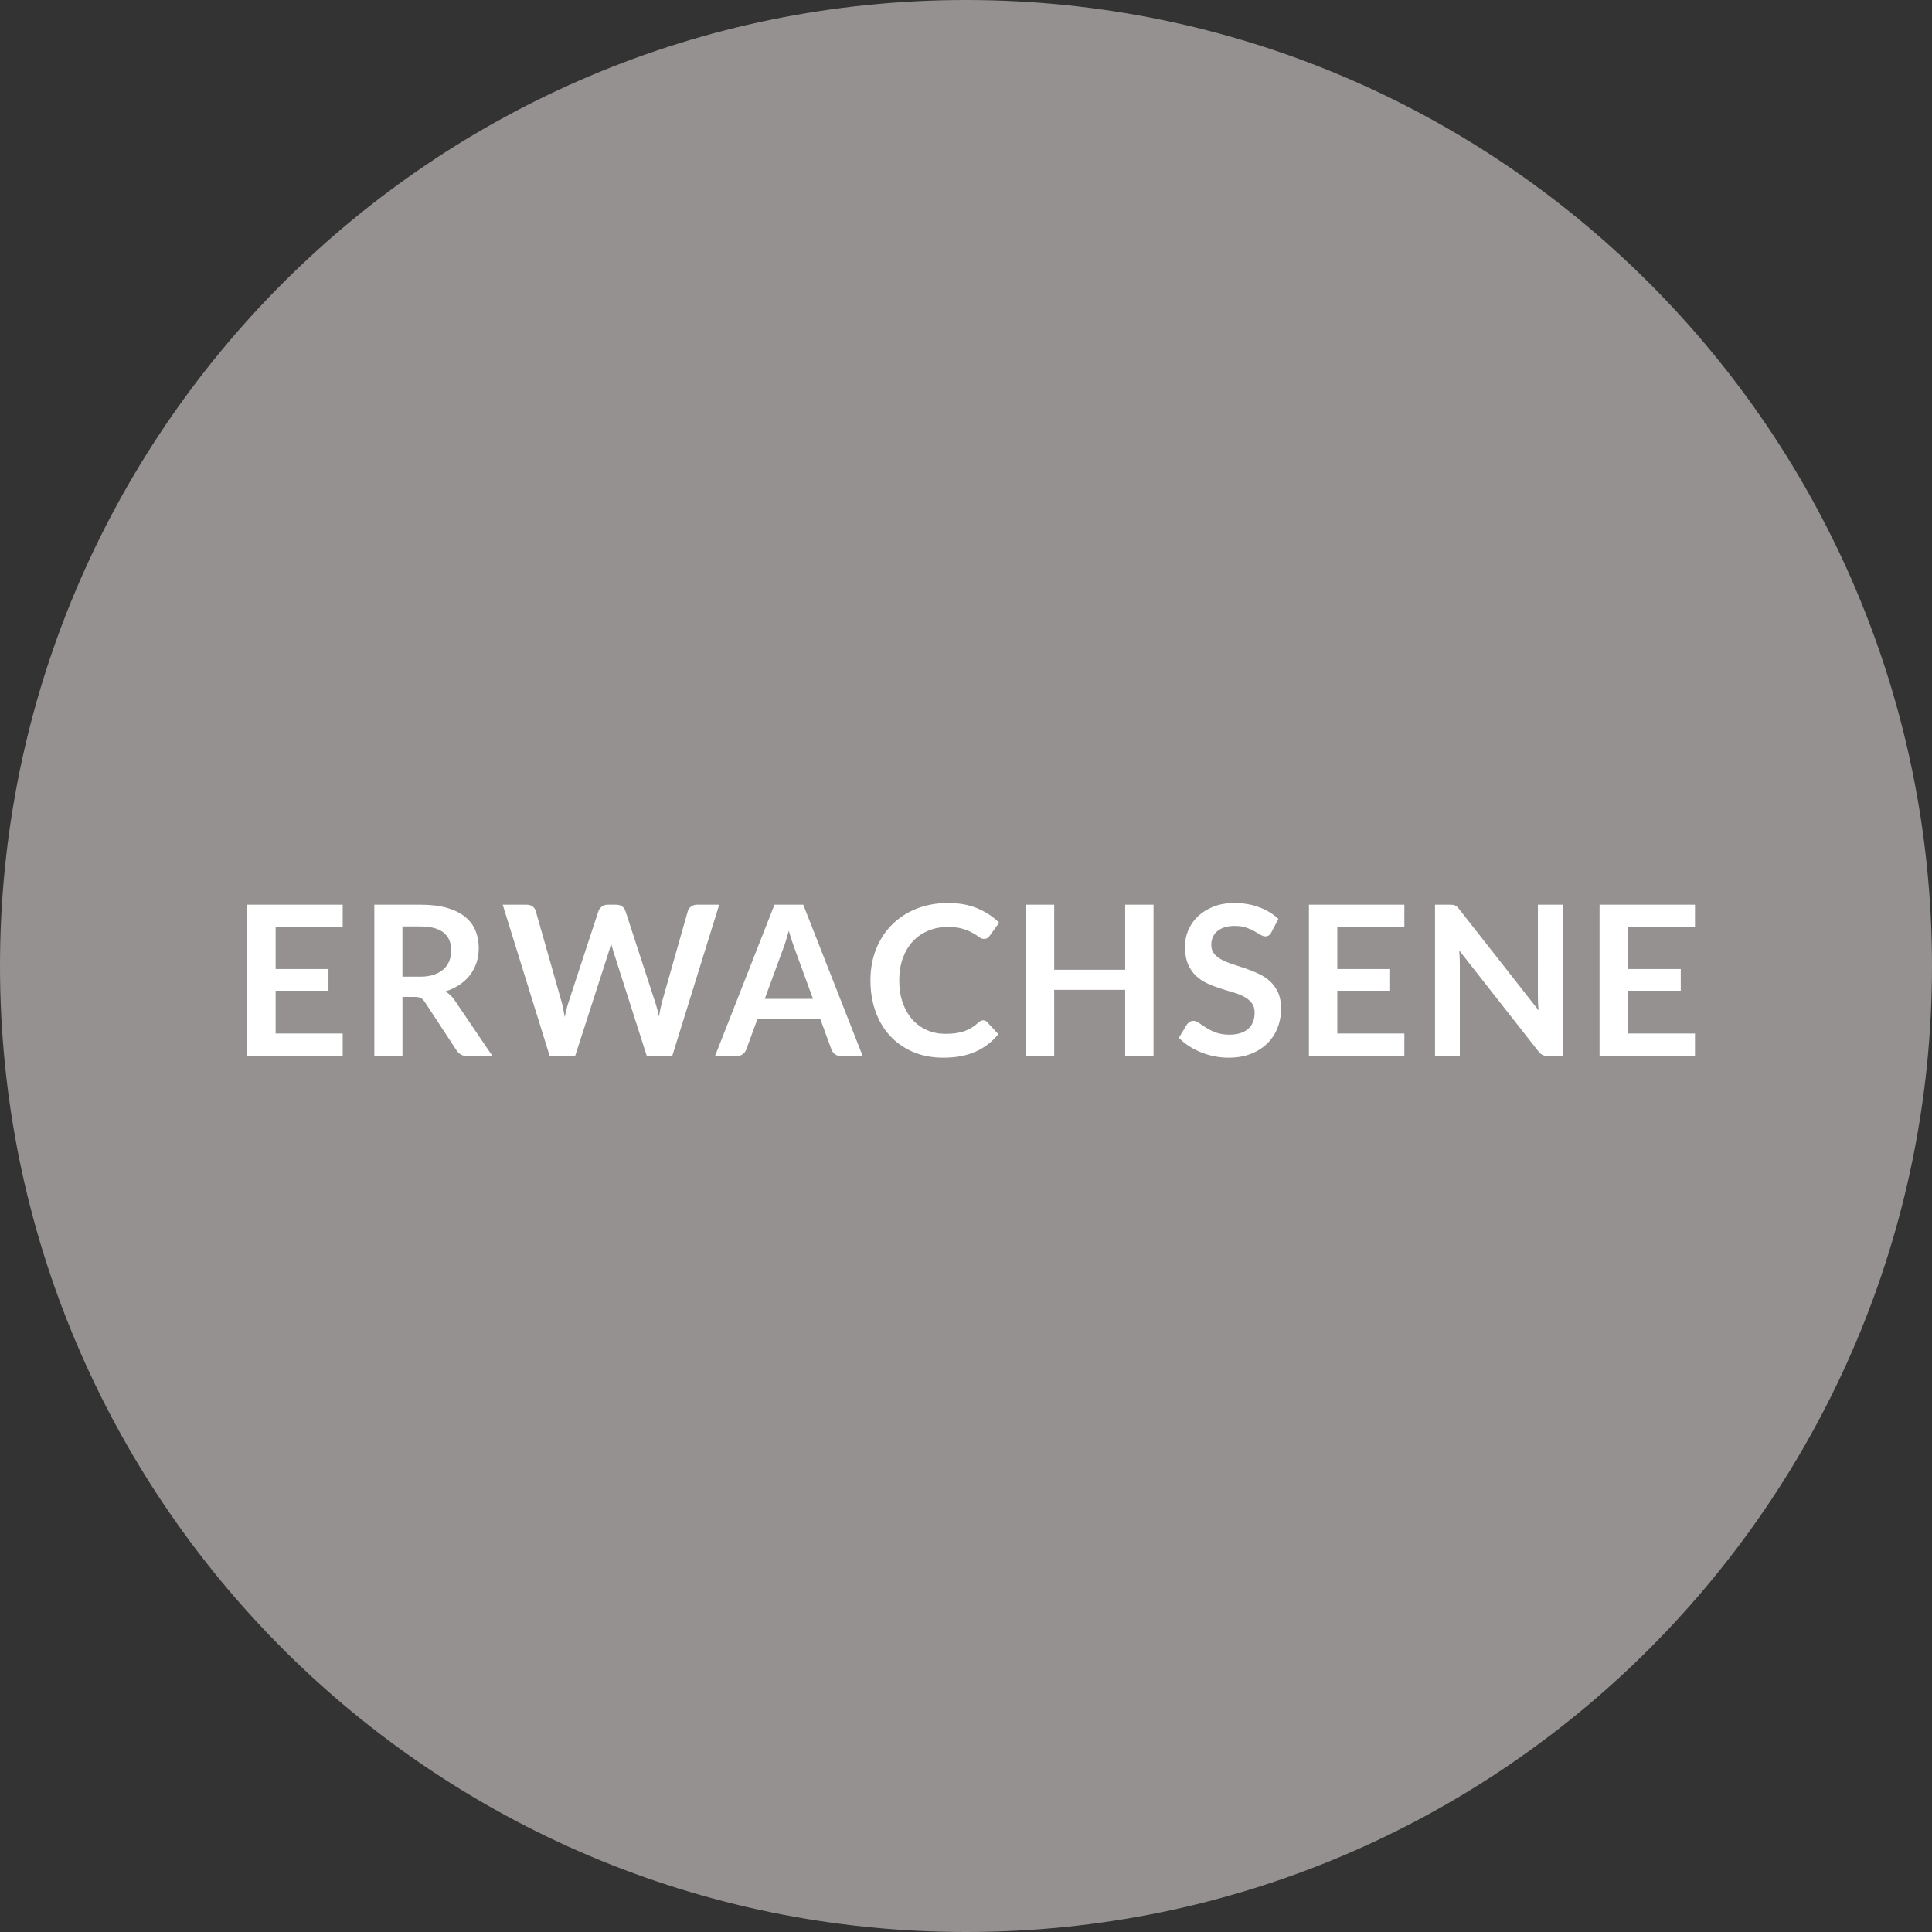
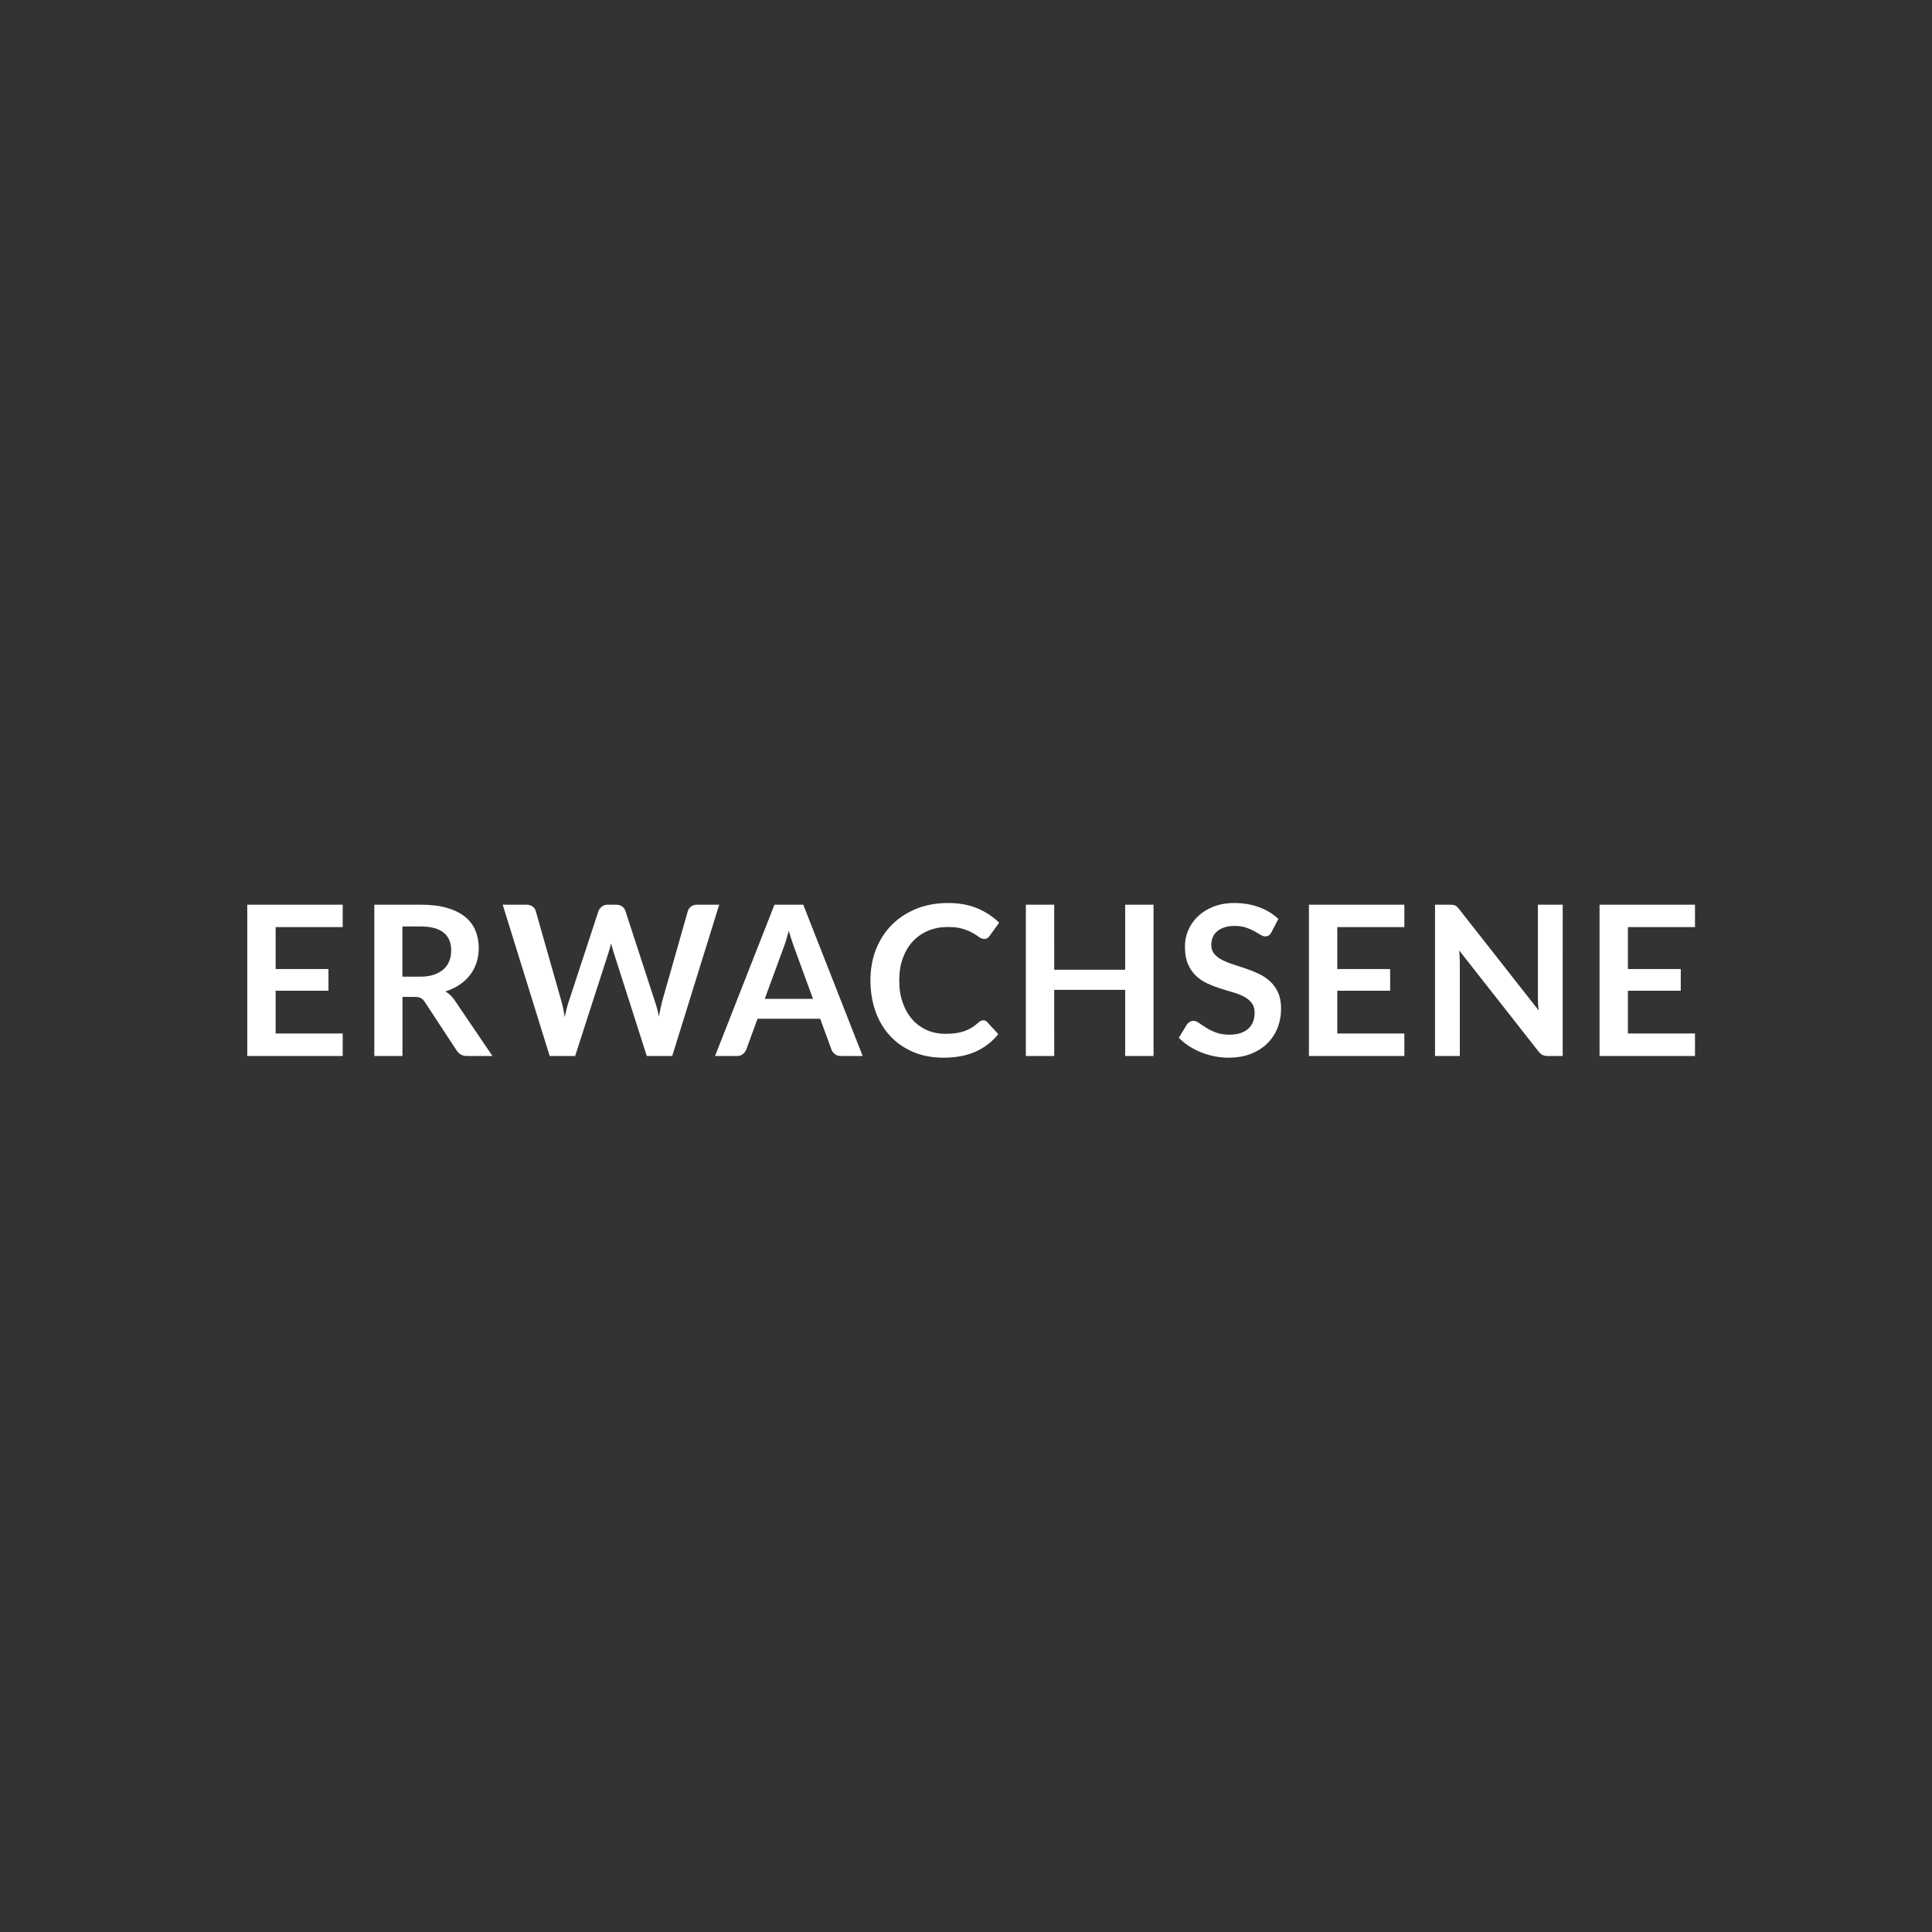
<svg xmlns="http://www.w3.org/2000/svg" width="100%" height="100%" viewBox="0 0 120 120" version="1.1" xml:space="preserve" style="fill-rule:evenodd;clip-rule:evenodd;stroke-linejoin:round;stroke-miterlimit:1.414;">
  <rect x="0" y="0" width="120" height="120" fill="#333333" stroke="none" />
  <g id="Ebene1">
-     <path d="M60,120c33.137,0 60,-26.863 60,-60c0,-33.137 -26.863,-60 -60,-60c-33.137,0 -60,26.863 -60,60c0,33.137 26.863,60 60,60" style="fill:#949190;fill-rule:nonzero;" />
    <path d="M15.358,56.192l0,9.399l5.928,0l0,-1.398l-4.166,0l0,-2.658l3.282,0l0,-1.346l-3.282,0l0,-2.606l4.166,0l0,-1.391l-5.929,0ZM25.745,61.919c0.173,0 0.303,0.023 0.393,0.071c0.088,0.048 0.17,0.128 0.244,0.24l1.976,3.01c0.073,0.113 0.163,0.199 0.27,0.26c0.106,0.061 0.235,0.091 0.386,0.091l1.573,0l-2.353,-3.471c-0.16,-0.234 -0.351,-0.414 -0.572,-0.539c0.33,-0.104 0.623,-0.243 0.881,-0.416c0.258,-0.174 0.475,-0.375 0.65,-0.605c0.176,-0.23 0.31,-0.485 0.403,-0.767c0.093,-0.282 0.14,-0.581 0.14,-0.897c0,-0.399 -0.068,-0.764 -0.205,-1.095c-0.136,-0.332 -0.351,-0.617 -0.643,-0.855c-0.293,-0.238 -0.668,-0.424 -1.125,-0.556c-0.457,-0.132 -1.006,-0.198 -1.648,-0.198l-2.866,0l0,9.399l1.748,0l0,-3.672l0.748,0ZM24.997,57.544l1.117,0c0.646,0 1.127,0.128 1.441,0.384c0.314,0.255 0.471,0.621 0.471,1.098c0,0.238 -0.04,0.457 -0.117,0.656c-0.078,0.2 -0.196,0.372 -0.354,0.517c-0.158,0.145 -0.36,0.259 -0.604,0.341c-0.245,0.083 -0.532,0.124 -0.863,0.124l-1.092,0l0,-3.12ZM34.143,65.591l1.579,0l2.074,-6.422c0.026,-0.082 0.053,-0.171 0.081,-0.267c0.027,-0.095 0.054,-0.197 0.081,-0.305c0.026,0.108 0.053,0.21 0.081,0.305c0.028,0.096 0.055,0.185 0.081,0.267l2.054,6.422l1.579,0l2.919,-9.399l-1.372,0c-0.147,0 -0.273,0.039 -0.377,0.117c-0.104,0.078 -0.171,0.171 -0.201,0.279l-1.599,5.623c-0.035,0.134 -0.068,0.279 -0.101,0.435c-0.032,0.157 -0.064,0.319 -0.094,0.488c-0.069,-0.338 -0.152,-0.646 -0.247,-0.923l-1.833,-5.623c-0.039,-0.121 -0.108,-0.217 -0.208,-0.289c-0.1,-0.071 -0.225,-0.107 -0.377,-0.107l-0.514,0c-0.147,0 -0.272,0.041 -0.373,0.124c-0.102,0.082 -0.17,0.173 -0.205,0.272l-1.846,5.623c-0.048,0.139 -0.092,0.289 -0.133,0.452c-0.042,0.162 -0.079,0.334 -0.114,0.517c-0.03,-0.183 -0.062,-0.355 -0.094,-0.517c-0.033,-0.163 -0.069,-0.313 -0.108,-0.452l-1.599,-5.623c-0.034,-0.121 -0.103,-0.217 -0.204,-0.289c-0.102,-0.071 -0.229,-0.107 -0.381,-0.107l-1.469,0l2.919,9.399ZM49.892,56.192l-1.788,0l-3.692,9.399l1.358,0c0.148,0 0.273,-0.041 0.374,-0.124c0.102,-0.082 0.17,-0.173 0.205,-0.272l0.703,-1.918l3.892,0l0.702,1.918c0.044,0.112 0.114,0.206 0.212,0.282c0.097,0.076 0.222,0.114 0.373,0.114l1.352,0l-3.692,-9.399ZM48.644,58.928c0.056,-0.142 0.114,-0.309 0.172,-0.5c0.059,-0.191 0.119,-0.397 0.179,-0.618c0.061,0.221 0.123,0.426 0.186,0.615c0.062,0.188 0.12,0.352 0.172,0.49l1.144,3.127l-2.997,0l1.144,-3.114ZM60.916,63.41c-0.048,0.024 -0.093,0.055 -0.136,0.095c-0.143,0.13 -0.287,0.239 -0.432,0.328c-0.147,0.089 -0.299,0.161 -0.462,0.218c-0.162,0.056 -0.34,0.097 -0.533,0.123c-0.193,0.026 -0.408,0.039 -0.647,0.039c-0.398,0 -0.771,-0.075 -1.118,-0.224c-0.346,-0.15 -0.647,-0.365 -0.903,-0.647c-0.256,-0.282 -0.458,-0.628 -0.608,-1.04c-0.149,-0.412 -0.224,-0.882 -0.224,-1.411c0,-0.511 0.075,-0.971 0.224,-1.381c0.15,-0.409 0.358,-0.757 0.624,-1.043c0.267,-0.286 0.585,-0.506 0.956,-0.66c0.37,-0.154 0.776,-0.23 1.217,-0.23c0.377,0 0.689,0.038 0.933,0.116c0.246,0.078 0.449,0.163 0.608,0.254c0.161,0.091 0.292,0.175 0.396,0.253c0.105,0.079 0.207,0.118 0.307,0.118c0.094,0 0.169,-0.02 0.223,-0.059c0.055,-0.039 0.099,-0.085 0.133,-0.137l0.586,-0.812c-0.373,-0.368 -0.821,-0.664 -1.343,-0.887c-0.521,-0.223 -1.131,-0.335 -1.829,-0.335c-0.715,0 -1.368,0.118 -1.959,0.354c-0.592,0.236 -1.1,0.567 -1.525,0.992c-0.424,0.424 -0.754,0.93 -0.988,1.517c-0.234,0.587 -0.351,1.234 -0.351,1.94c0,0.698 0.105,1.342 0.316,1.931c0.21,0.589 0.512,1.096 0.906,1.521c0.395,0.425 0.87,0.756 1.426,0.994c0.557,0.239 1.185,0.358 1.883,0.358c0.779,0 1.447,-0.126 2.005,-0.377c0.556,-0.251 1.026,-0.613 1.406,-1.086l-0.689,-0.747c-0.069,-0.074 -0.151,-0.111 -0.247,-0.111c-0.056,0 -0.108,0.012 -0.156,0.036M71.648,56.192l-1.762,0l0,4.043l-4.407,0l-0.001,-4.043l-1.76,0l0,9.399l1.761,0l-0.001,-4.108l4.408,0l0,4.108l1.762,0l0,-9.399ZM79.402,57.076c-0.329,-0.312 -0.729,-0.555 -1.197,-0.728c-0.468,-0.173 -0.978,-0.26 -1.534,-0.26c-0.489,0 -0.924,0.076 -1.305,0.228c-0.382,0.151 -0.703,0.353 -0.966,0.604c-0.262,0.251 -0.461,0.54 -0.598,0.864c-0.136,0.325 -0.204,0.659 -0.204,1.002c-0.001,0.429 0.061,0.789 0.184,1.082c0.124,0.292 0.288,0.536 0.492,0.731c0.203,0.195 0.434,0.353 0.695,0.475c0.26,0.121 0.524,0.225 0.793,0.311c0.269,0.087 0.532,0.167 0.793,0.241c0.259,0.074 0.492,0.164 0.695,0.27c0.204,0.106 0.368,0.237 0.49,0.393c0.124,0.156 0.187,0.357 0.187,0.604c0,0.442 -0.137,0.782 -0.41,1.018c-0.273,0.236 -0.659,0.354 -1.157,0.354c-0.325,0 -0.603,-0.044 -0.835,-0.133c-0.233,-0.089 -0.434,-0.188 -0.606,-0.296c-0.171,-0.108 -0.319,-0.207 -0.445,-0.296c-0.126,-0.089 -0.243,-0.133 -0.351,-0.133c-0.082,0 -0.157,0.021 -0.224,0.062c-0.067,0.041 -0.125,0.092 -0.172,0.153l-0.507,0.838c0.182,0.186 0.389,0.355 0.62,0.507c0.232,0.152 0.481,0.282 0.748,0.39c0.266,0.108 0.545,0.192 0.835,0.25c0.29,0.059 0.585,0.088 0.884,0.088c0.52,0 0.982,-0.079 1.385,-0.237c0.403,-0.158 0.744,-0.375 1.023,-0.65c0.28,-0.275 0.492,-0.598 0.637,-0.969c0.146,-0.37 0.218,-0.768 0.218,-1.193c0,-0.39 -0.062,-0.721 -0.185,-0.994c-0.124,-0.273 -0.287,-0.504 -0.491,-0.692c-0.204,-0.189 -0.435,-0.345 -0.695,-0.468c-0.26,-0.124 -0.526,-0.232 -0.797,-0.325c-0.27,-0.093 -0.536,-0.181 -0.796,-0.263c-0.26,-0.083 -0.492,-0.176 -0.695,-0.28c-0.204,-0.104 -0.368,-0.23 -0.491,-0.377c-0.124,-0.147 -0.185,-0.332 -0.185,-0.552c0,-0.174 0.03,-0.333 0.091,-0.478c0.06,-0.145 0.152,-0.27 0.276,-0.374c0.123,-0.104 0.275,-0.185 0.455,-0.244c0.18,-0.058 0.391,-0.087 0.634,-0.087c0.268,0 0.501,0.033 0.698,0.1c0.198,0.067 0.37,0.142 0.517,0.225c0.148,0.082 0.275,0.157 0.385,0.224c0.107,0.067 0.204,0.1 0.291,0.1c0.087,0 0.162,-0.019 0.224,-0.058c0.063,-0.039 0.118,-0.106 0.166,-0.201l0.43,-0.826ZM81.3,56.192l0,9.399l5.927,0l0,-1.398l-4.165,0l0,-2.658l3.282,0l0,-1.346l-3.282,0l0,-2.606l4.165,0l0,-1.391l-5.927,0ZM90.049,56.192l-0.917,0l0,9.399l1.54,0l0,-5.772c0,-0.113 -0.003,-0.237 -0.01,-0.374c-0.005,-0.136 -0.016,-0.274 -0.029,-0.413l4.914,6.26c0.087,0.113 0.176,0.191 0.267,0.234c0.091,0.043 0.205,0.065 0.344,0.065l0.904,0l0.001,-9.399l-1.541,0l-0.001,5.714c0.001,0.125 0.004,0.261 0.01,0.406c0.006,0.145 0.018,0.293 0.037,0.445l-4.935,-6.286c-0.048,-0.06 -0.091,-0.109 -0.13,-0.146c-0.039,-0.037 -0.079,-0.065 -0.12,-0.084c-0.041,-0.02 -0.088,-0.033 -0.14,-0.039c-0.052,-0.007 -0.117,-0.01 -0.195,-0.01M99.351,56.192l0,9.399l5.928,0l0,-1.398l-4.167,0l0,-2.658l3.283,0l0,-1.346l-3.283,0l0,-2.606l4.167,0l0,-1.391l-5.928,0Z" style="fill:#fff;fill-rule:nonzero;" />
  </g>
</svg>